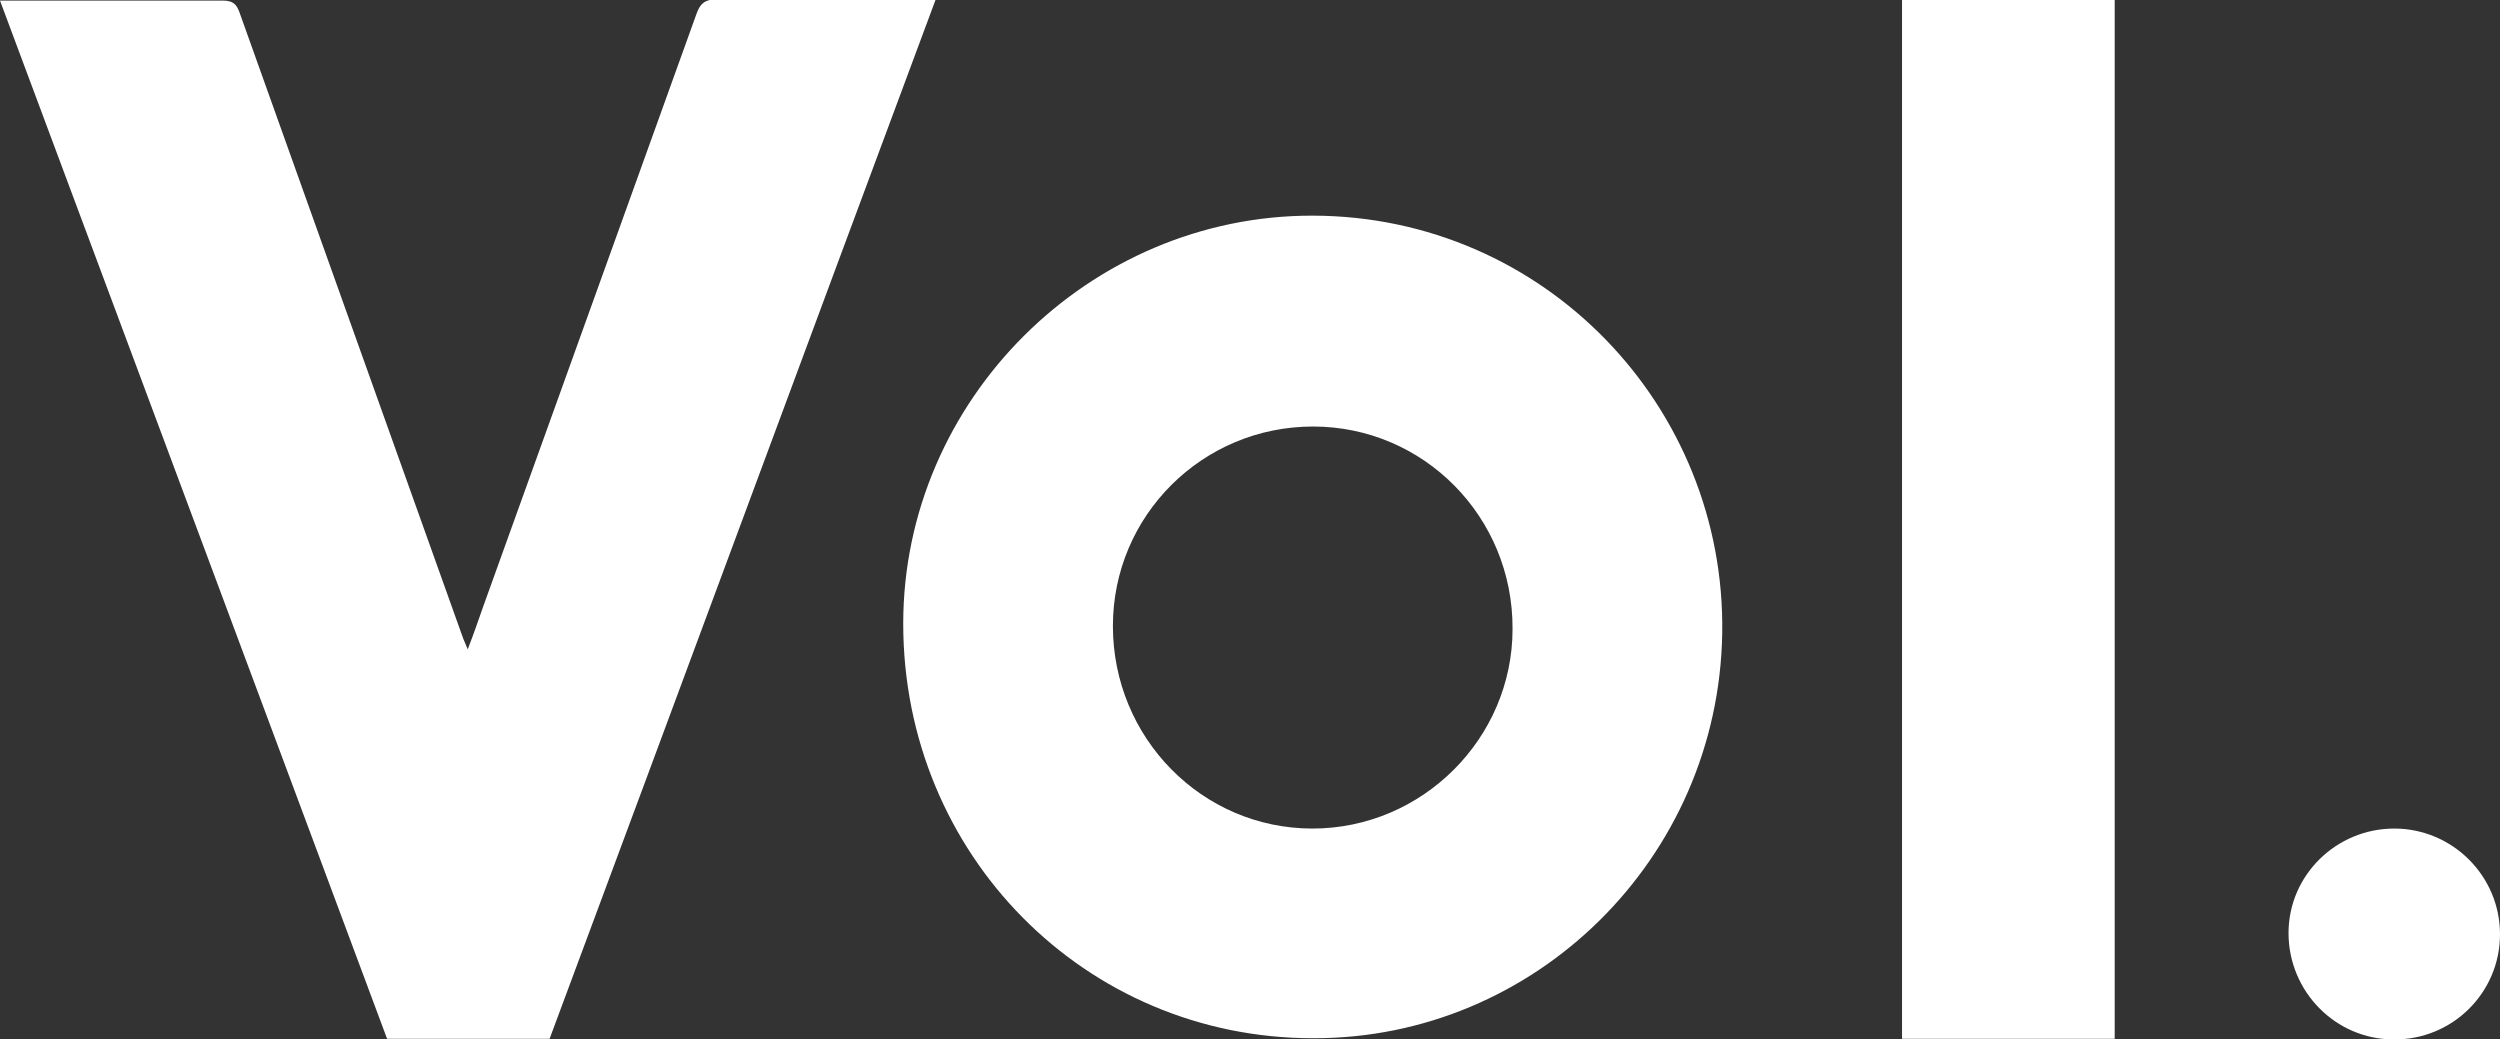
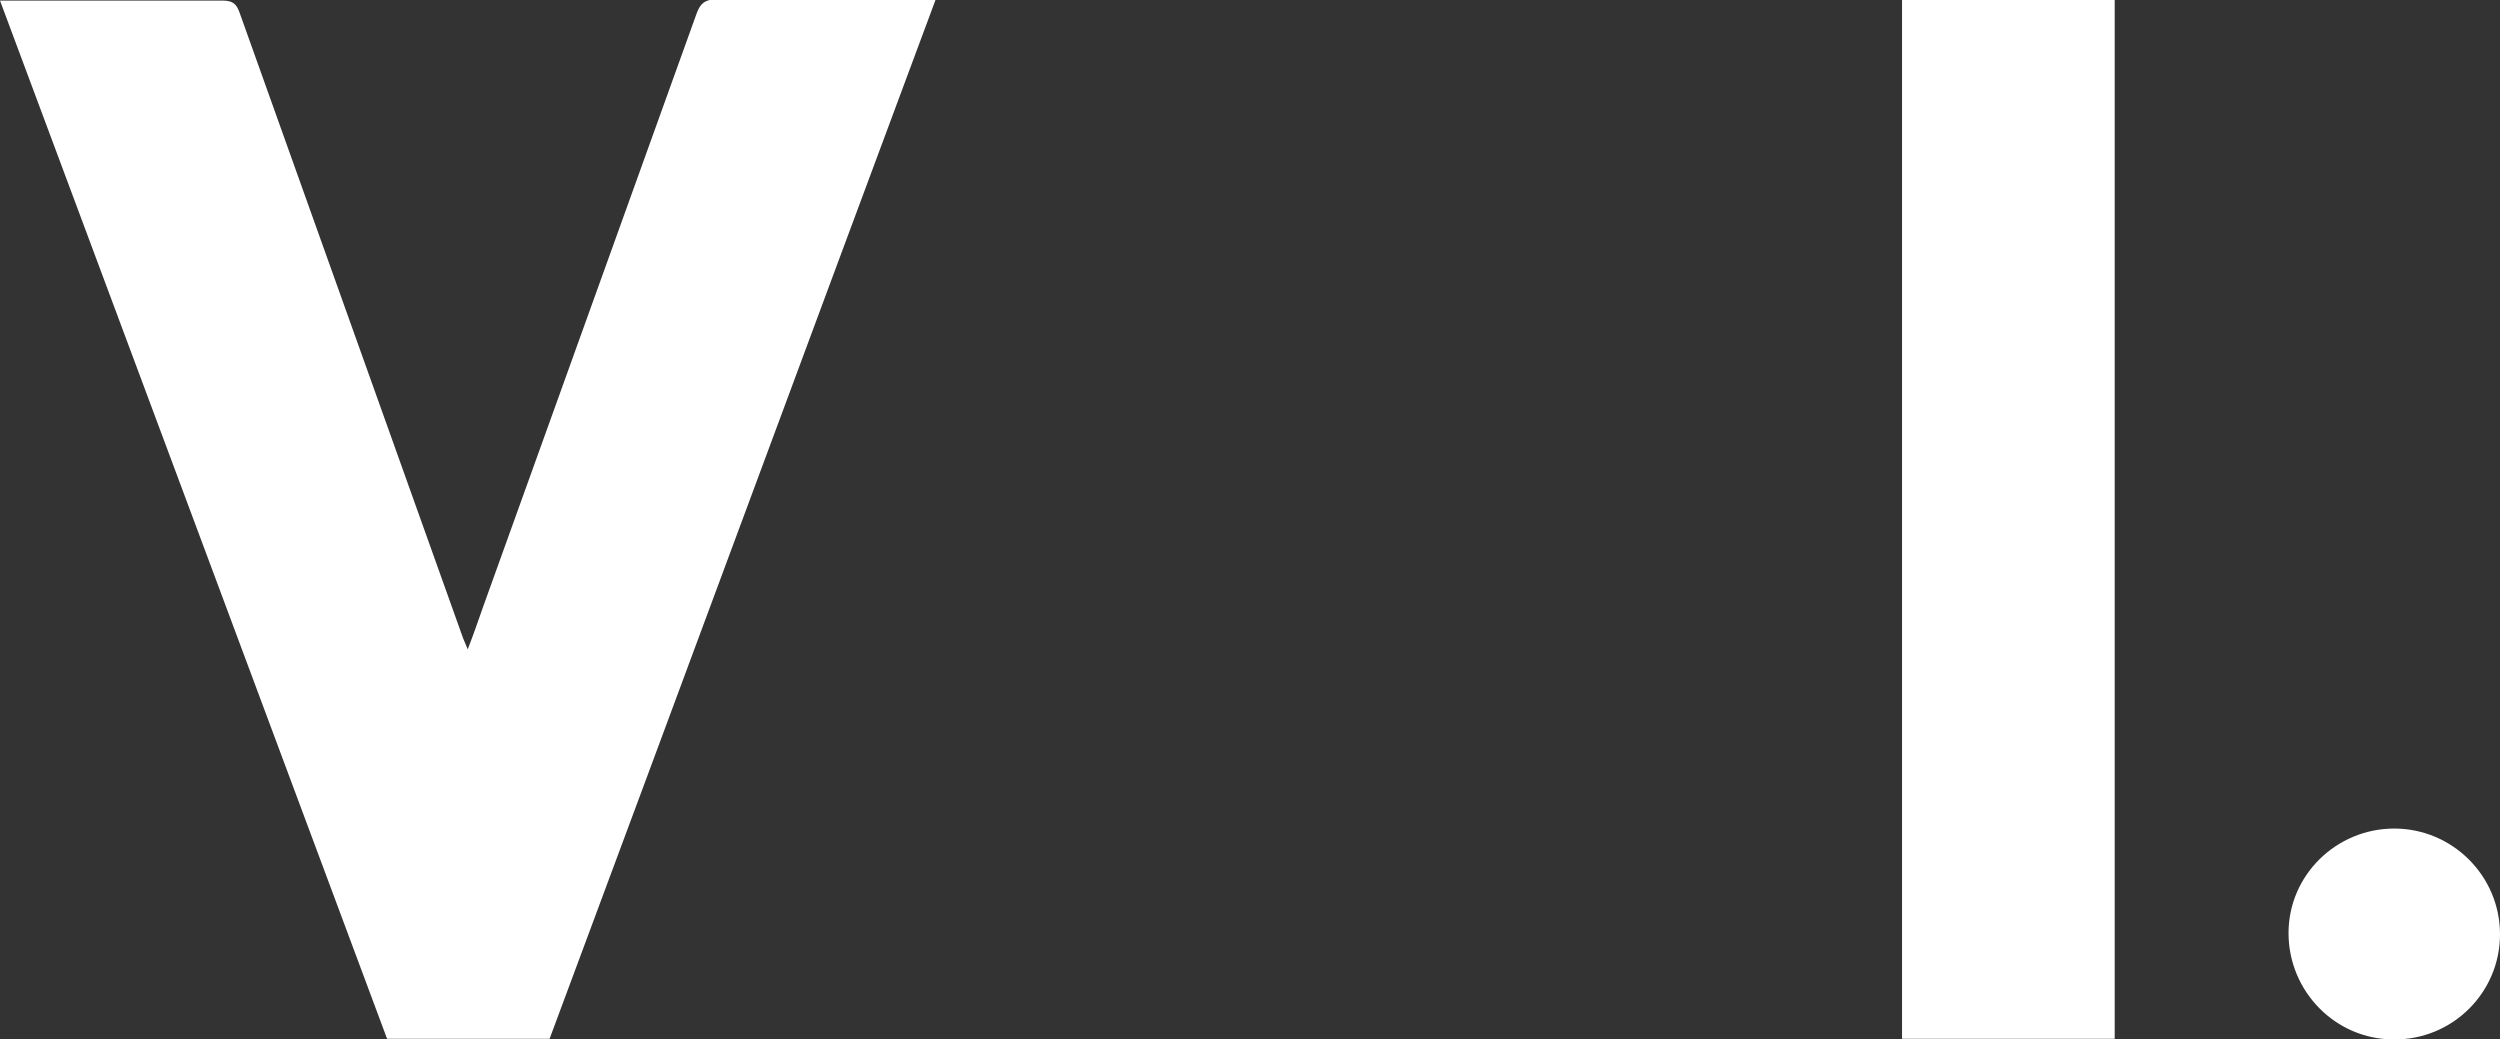
<svg xmlns="http://www.w3.org/2000/svg" id="Слой_1" x="0px" y="0px" viewBox="0 0 418.5 174" style="enable-background:new 0 0 418.5 174;" xml:space="preserve">
  <rect x="0" y="0" width="418.5" height="174" fill="#333333" stroke="none" />
  <style type="text/css"> .st0{fill:#FFFFFF;} </style>
  <g>
    <path class="st0" d="M0,0.1c0.9,0,1.5,0,2.2,0c11.7,0,23.4,0,35.1,0c1.7,0,2.3,0.6,2.8,2C52.5,36.9,65,71.7,77.4,106.5 c0.2,0.6,0.5,1.2,0.9,2.2c1-2.6,1.8-4.9,2.6-7.2c11.9-33.1,23.8-66.1,35.7-99.2c0.6-1.7,1.4-2.4,3.3-2.4C132,0,144.1,0,156.6,0 C135,58,113.6,115.9,92,173.9c-8.9,0-18,0-27.2,0C43.2,116,21.7,58.2,0,0.1z" />
-     <path class="st0" d="M219.8,173.8c-38.2,0-68.6-30.8-68.6-69.4c0-37.4,31.1-68.4,68.6-68.3c38.8,0.1,69.1,32,68.5,69.9 C287.7,143.7,257,173.9,219.8,173.8z M219.8,71.4c-18.5,0-33.5,14.9-33.5,33.4c0,18.7,14.9,33.9,33.4,33.9 c18.4,0,33.5-15.1,33.5-33.4C253.3,86.5,238.3,71.4,219.8,71.4z" />
    <path class="st0" d="M354,173.9c-11.9,0-23.7,0-35.6,0c0-58,0-115.9,0-173.9C330.2,0,342,0,354,0C354,57.9,354,115.9,354,173.9z" />
    <path class="st0" d="M418.5,156.4c0,9.8-8,17.7-17.8,17.6c-9.7,0-17.6-8-17.6-17.8c0-9.7,8-17.5,17.7-17.5 C410.5,138.7,418.5,146.6,418.5,156.4z" />
  </g>
</svg>